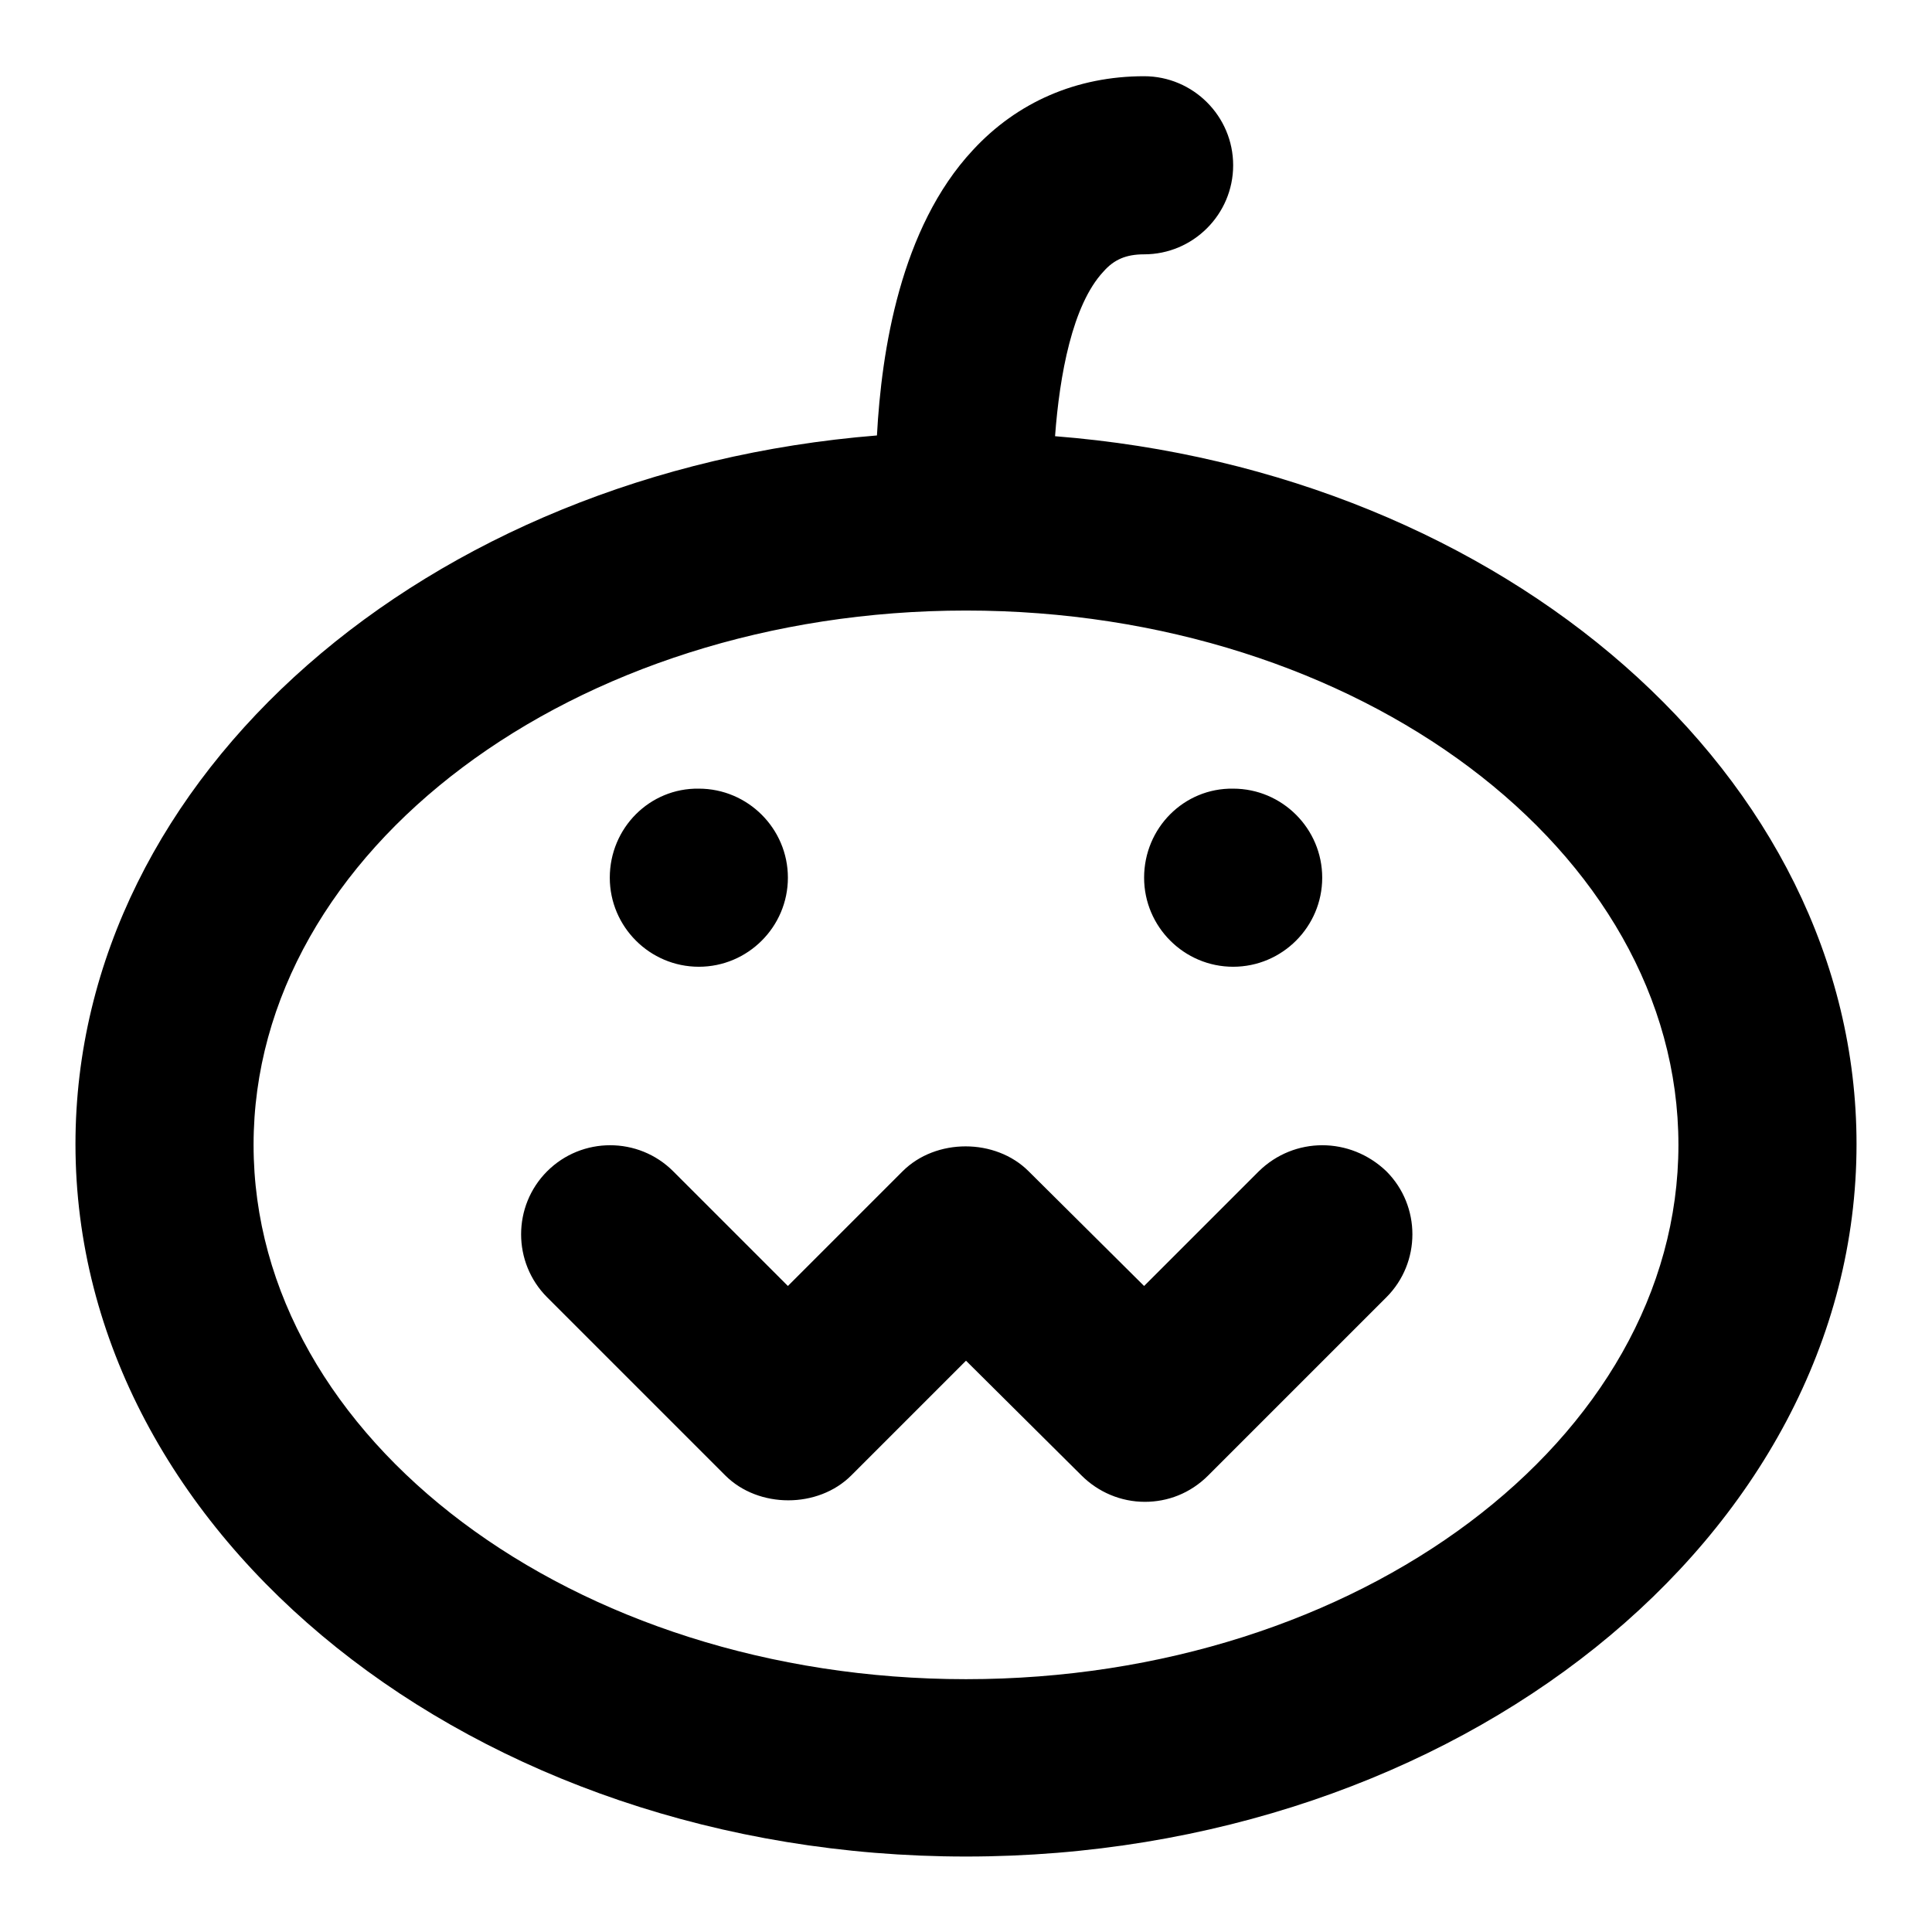
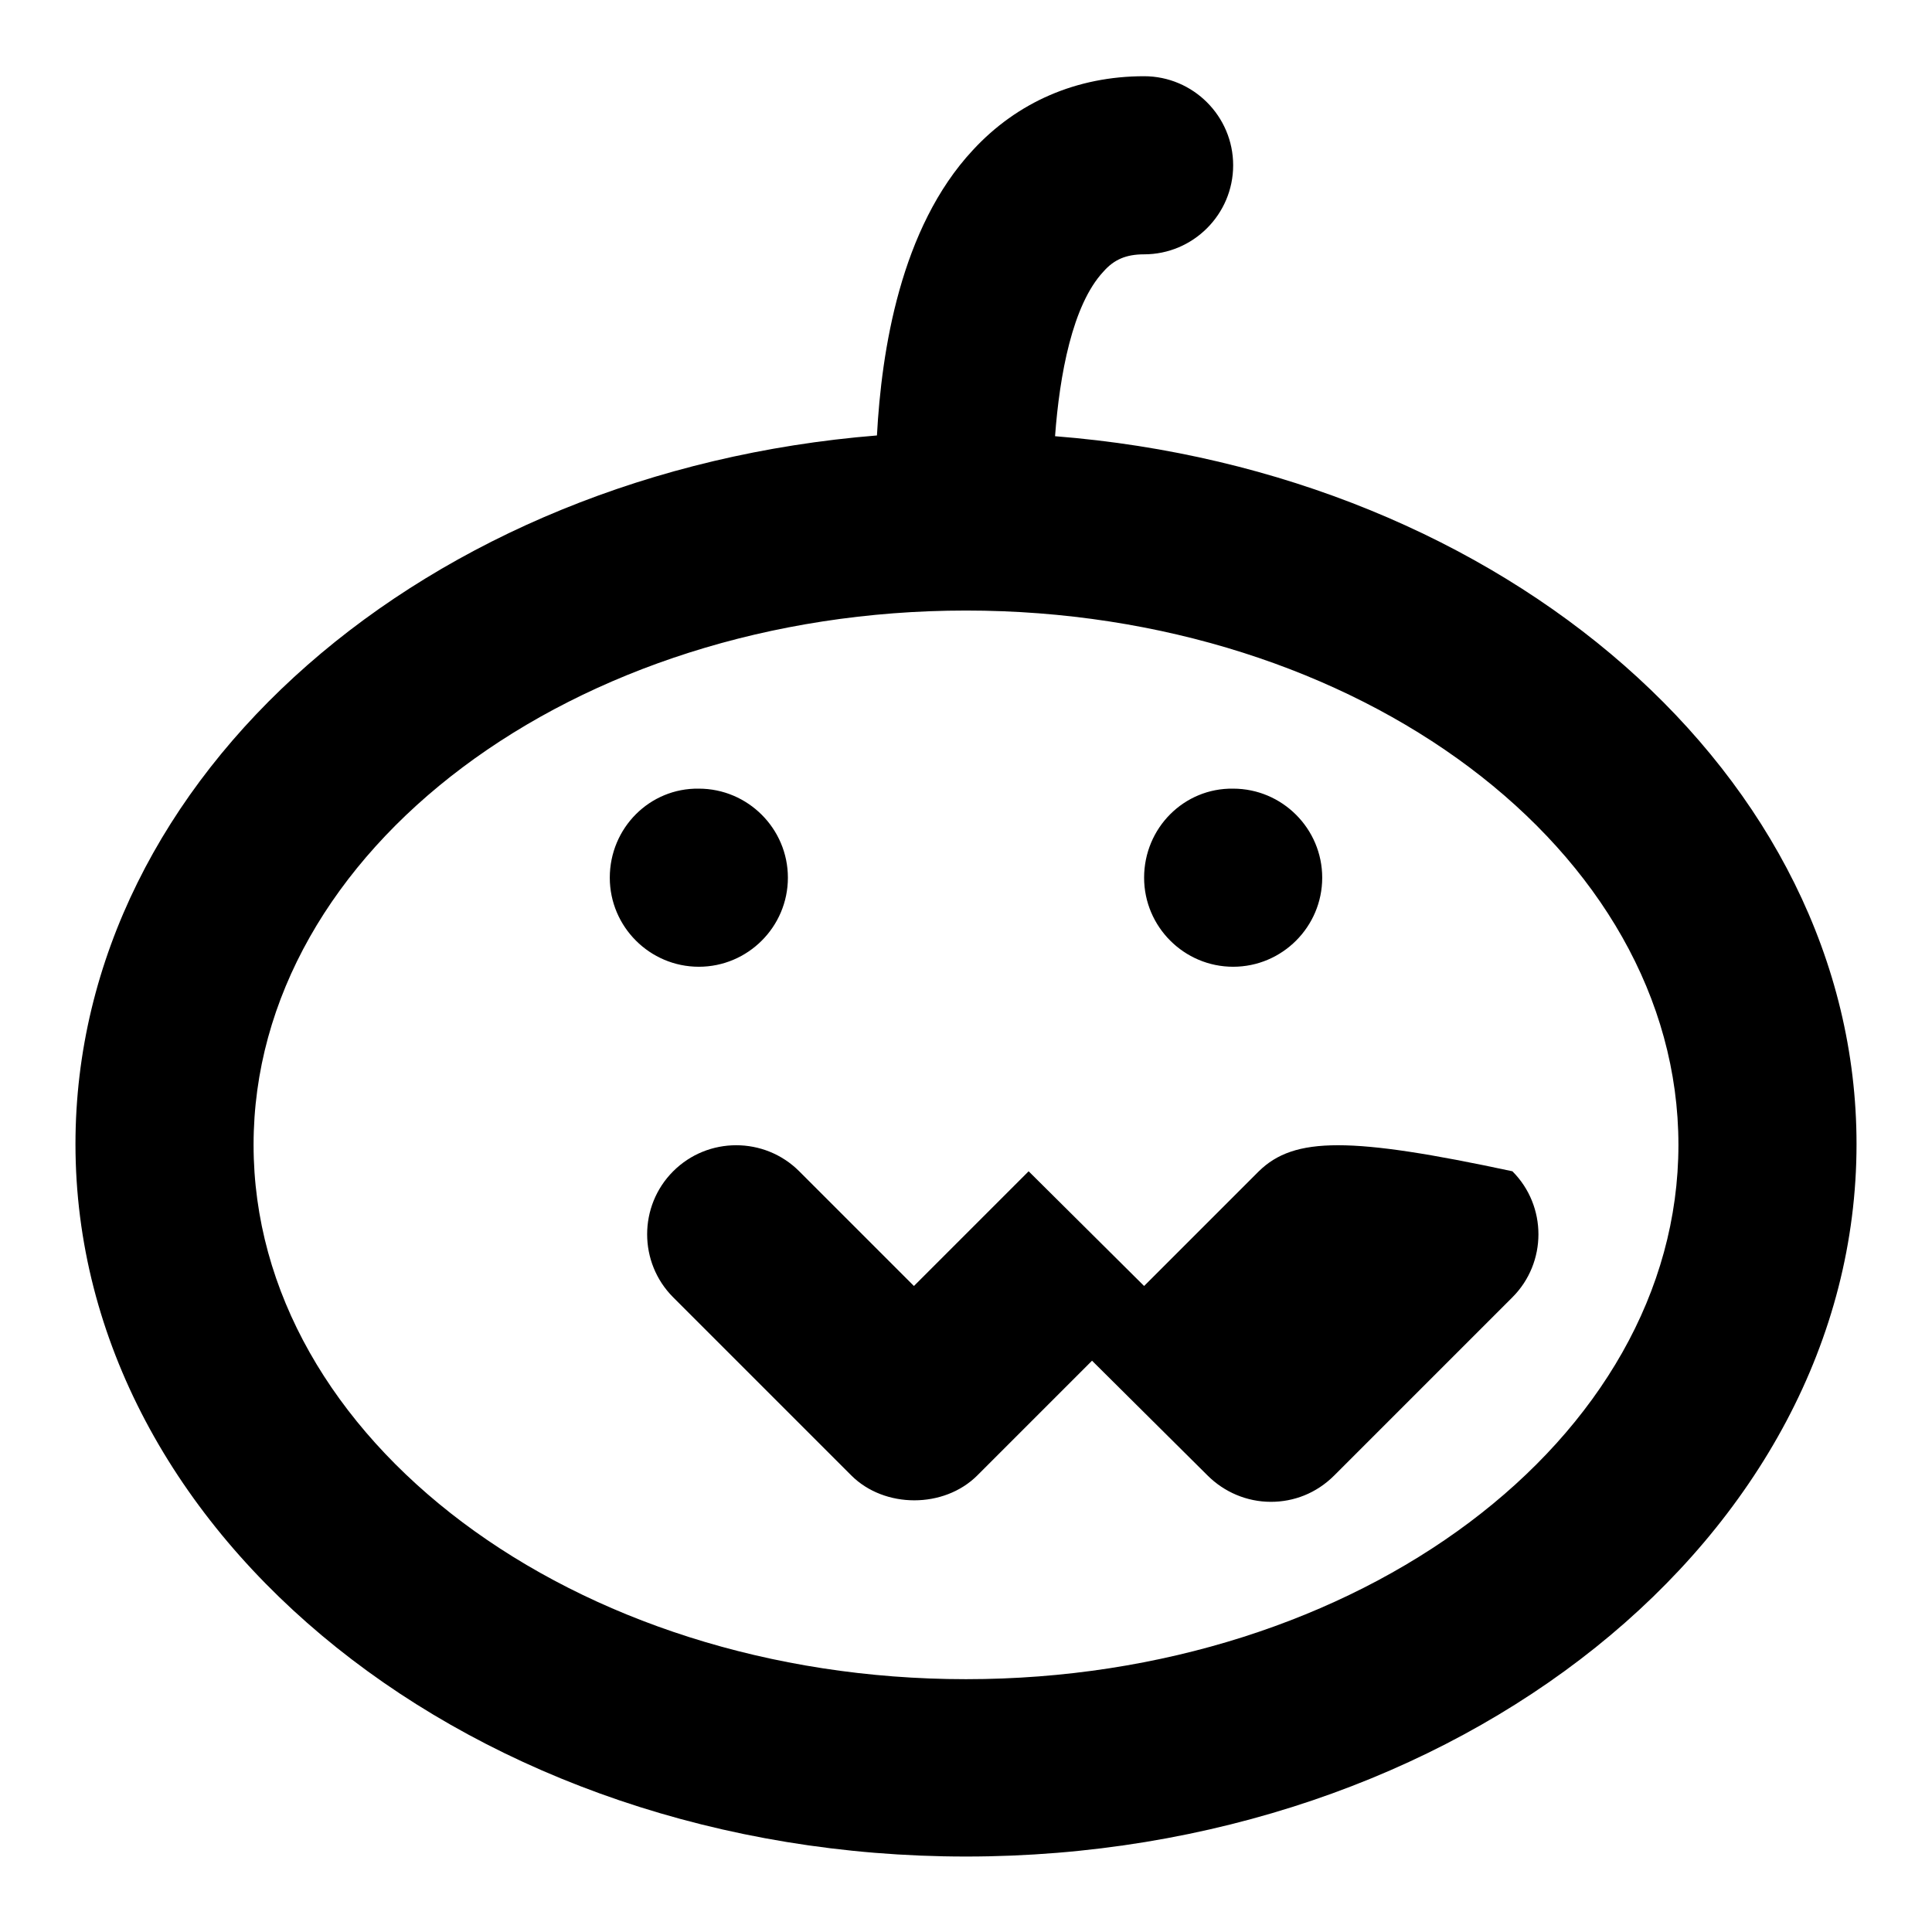
<svg xmlns="http://www.w3.org/2000/svg" version="1.1" x="0px" y="0px" viewBox="0 0 256 256" enable-background="new 0 0 256 256" xml:space="preserve">
  <g>
-     <path fill="#000000" d="M166.8,155.2l-15.2,15.2l-15.3-15.2c-4.4-4.4-12.3-4.4-16.7,0l-15.2,15.2l-15.2-15.2 c-4.6-4.6-12.1-4.6-16.7,0s-4.6,12.1,0,16.7l23.6,23.6c4.4,4.4,12.3,4.4,16.7,0l15.2-15.2l15.3,15.2c2.2,2.2,5.2,3.5,8.4,3.5 c3,0,6-1.1,8.4-3.5l23.6-23.6c4.6-4.6,4.6-12.1,0-16.7C178.9,150.6,171.5,150.6,166.8,155.2L166.8,155.2z M139.8,57.8 c0.6-8.1,2.3-17.4,6.4-21.8c1.4-1.6,3-2.3,5.4-2.3c6.5,0,11.8-5.3,11.8-11.8c0-6.5-5.3-11.8-11.8-11.8c-8.9,0-16.8,3.4-22.7,9.8 c-9.6,10.3-12.1,26.6-12.7,37.8C56.6,62.5,10,102.7,10,151.6c0,52,52.9,94.4,118,94.4c65.1,0,118-42.4,118-94.4 C246,102.9,199.4,62.5,139.8,57.8z M128,222.5c-52,0-94.4-31.8-94.4-70.8c0-39,42.4-70.8,94.4-70.8c52,0,94.4,31.8,94.4,70.8 C222.4,190.7,180,222.5,128,222.5z M80.8,116.3c0,6.5,5.3,11.8,11.8,11.8c6.5,0,11.8-5.3,11.8-11.8c0,0,0,0,0,0 c0-6.5-5.3-11.8-11.8-11.8C86.1,104.4,80.8,109.7,80.8,116.3C80.8,116.3,80.8,116.3,80.8,116.3z M151.6,116.3 c0,6.5,5.3,11.8,11.8,11.8c6.5,0,11.8-5.3,11.8-11.8c0-6.5-5.3-11.8-11.8-11.8C156.9,104.4,151.6,109.7,151.6,116.3z" />
+     <path fill="#000000" d="M166.8,155.2l-15.2,15.2l-15.3-15.2l-15.2,15.2l-15.2-15.2 c-4.6-4.6-12.1-4.6-16.7,0s-4.6,12.1,0,16.7l23.6,23.6c4.4,4.4,12.3,4.4,16.7,0l15.2-15.2l15.3,15.2c2.2,2.2,5.2,3.5,8.4,3.5 c3,0,6-1.1,8.4-3.5l23.6-23.6c4.6-4.6,4.6-12.1,0-16.7C178.9,150.6,171.5,150.6,166.8,155.2L166.8,155.2z M139.8,57.8 c0.6-8.1,2.3-17.4,6.4-21.8c1.4-1.6,3-2.3,5.4-2.3c6.5,0,11.8-5.3,11.8-11.8c0-6.5-5.3-11.8-11.8-11.8c-8.9,0-16.8,3.4-22.7,9.8 c-9.6,10.3-12.1,26.6-12.7,37.8C56.6,62.5,10,102.7,10,151.6c0,52,52.9,94.4,118,94.4c65.1,0,118-42.4,118-94.4 C246,102.9,199.4,62.5,139.8,57.8z M128,222.5c-52,0-94.4-31.8-94.4-70.8c0-39,42.4-70.8,94.4-70.8c52,0,94.4,31.8,94.4,70.8 C222.4,190.7,180,222.5,128,222.5z M80.8,116.3c0,6.5,5.3,11.8,11.8,11.8c6.5,0,11.8-5.3,11.8-11.8c0,0,0,0,0,0 c0-6.5-5.3-11.8-11.8-11.8C86.1,104.4,80.8,109.7,80.8,116.3C80.8,116.3,80.8,116.3,80.8,116.3z M151.6,116.3 c0,6.5,5.3,11.8,11.8,11.8c6.5,0,11.8-5.3,11.8-11.8c0-6.5-5.3-11.8-11.8-11.8C156.9,104.4,151.6,109.7,151.6,116.3z" />
  </g>
</svg>